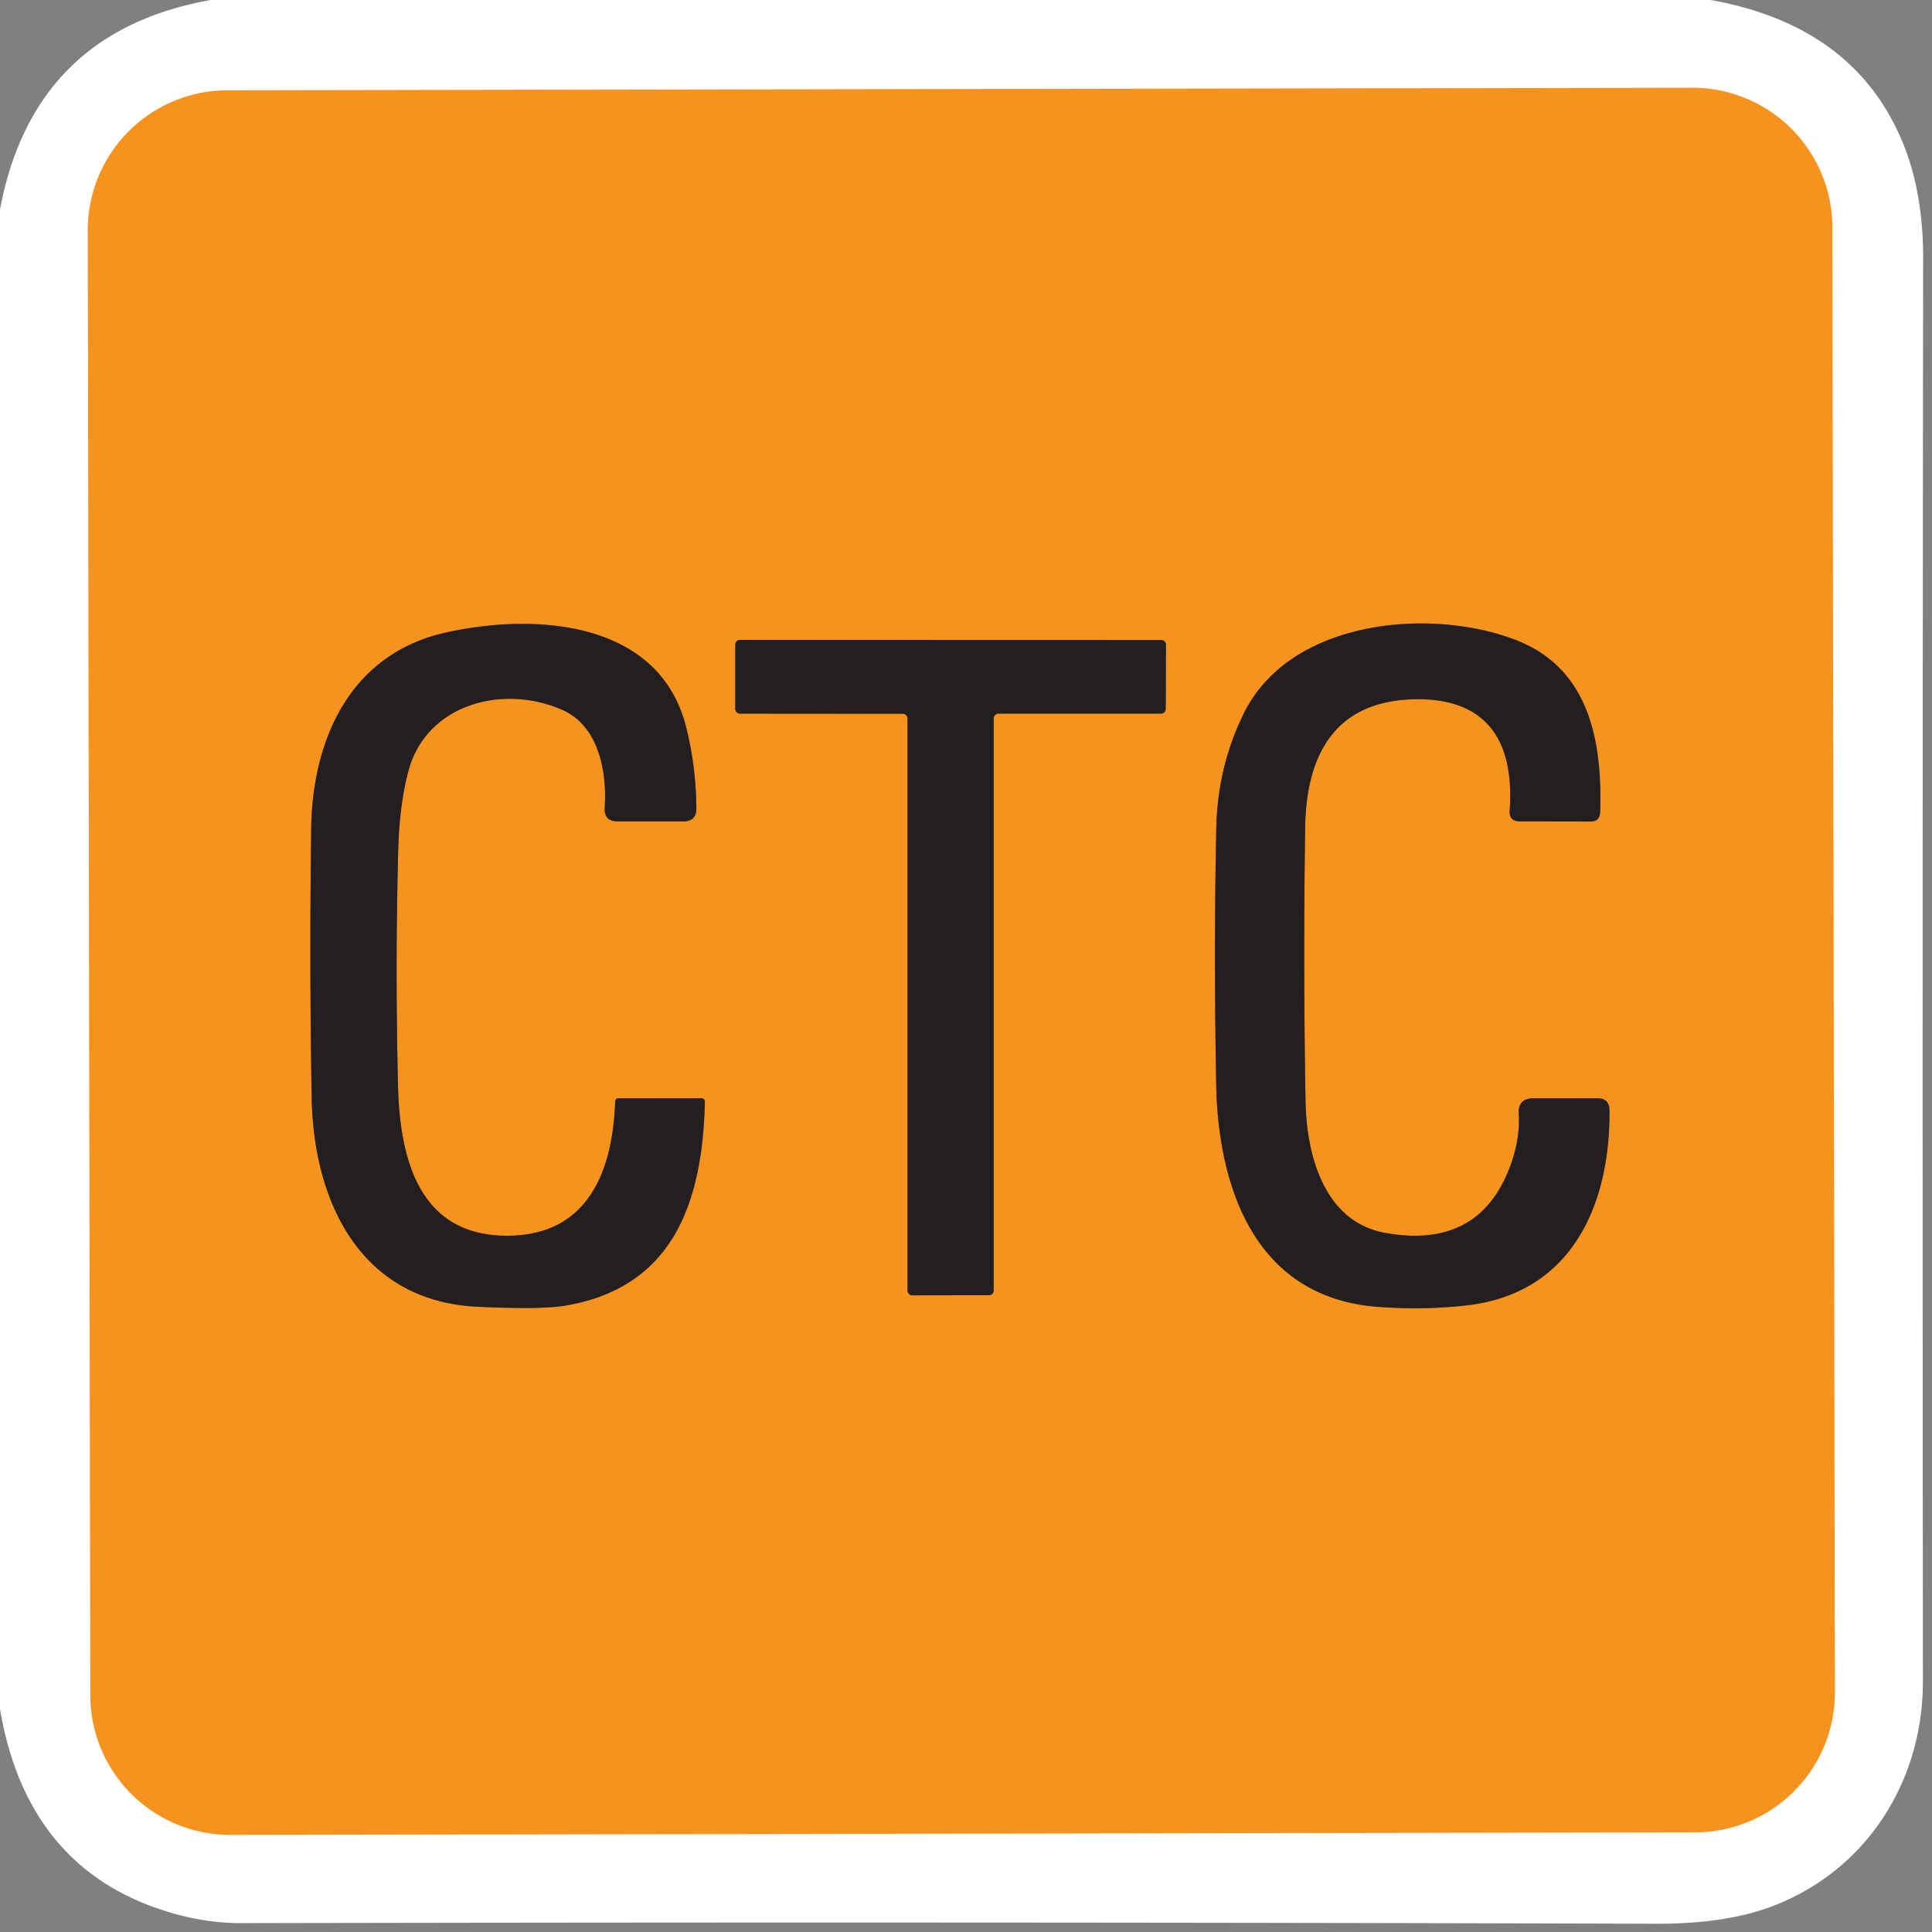
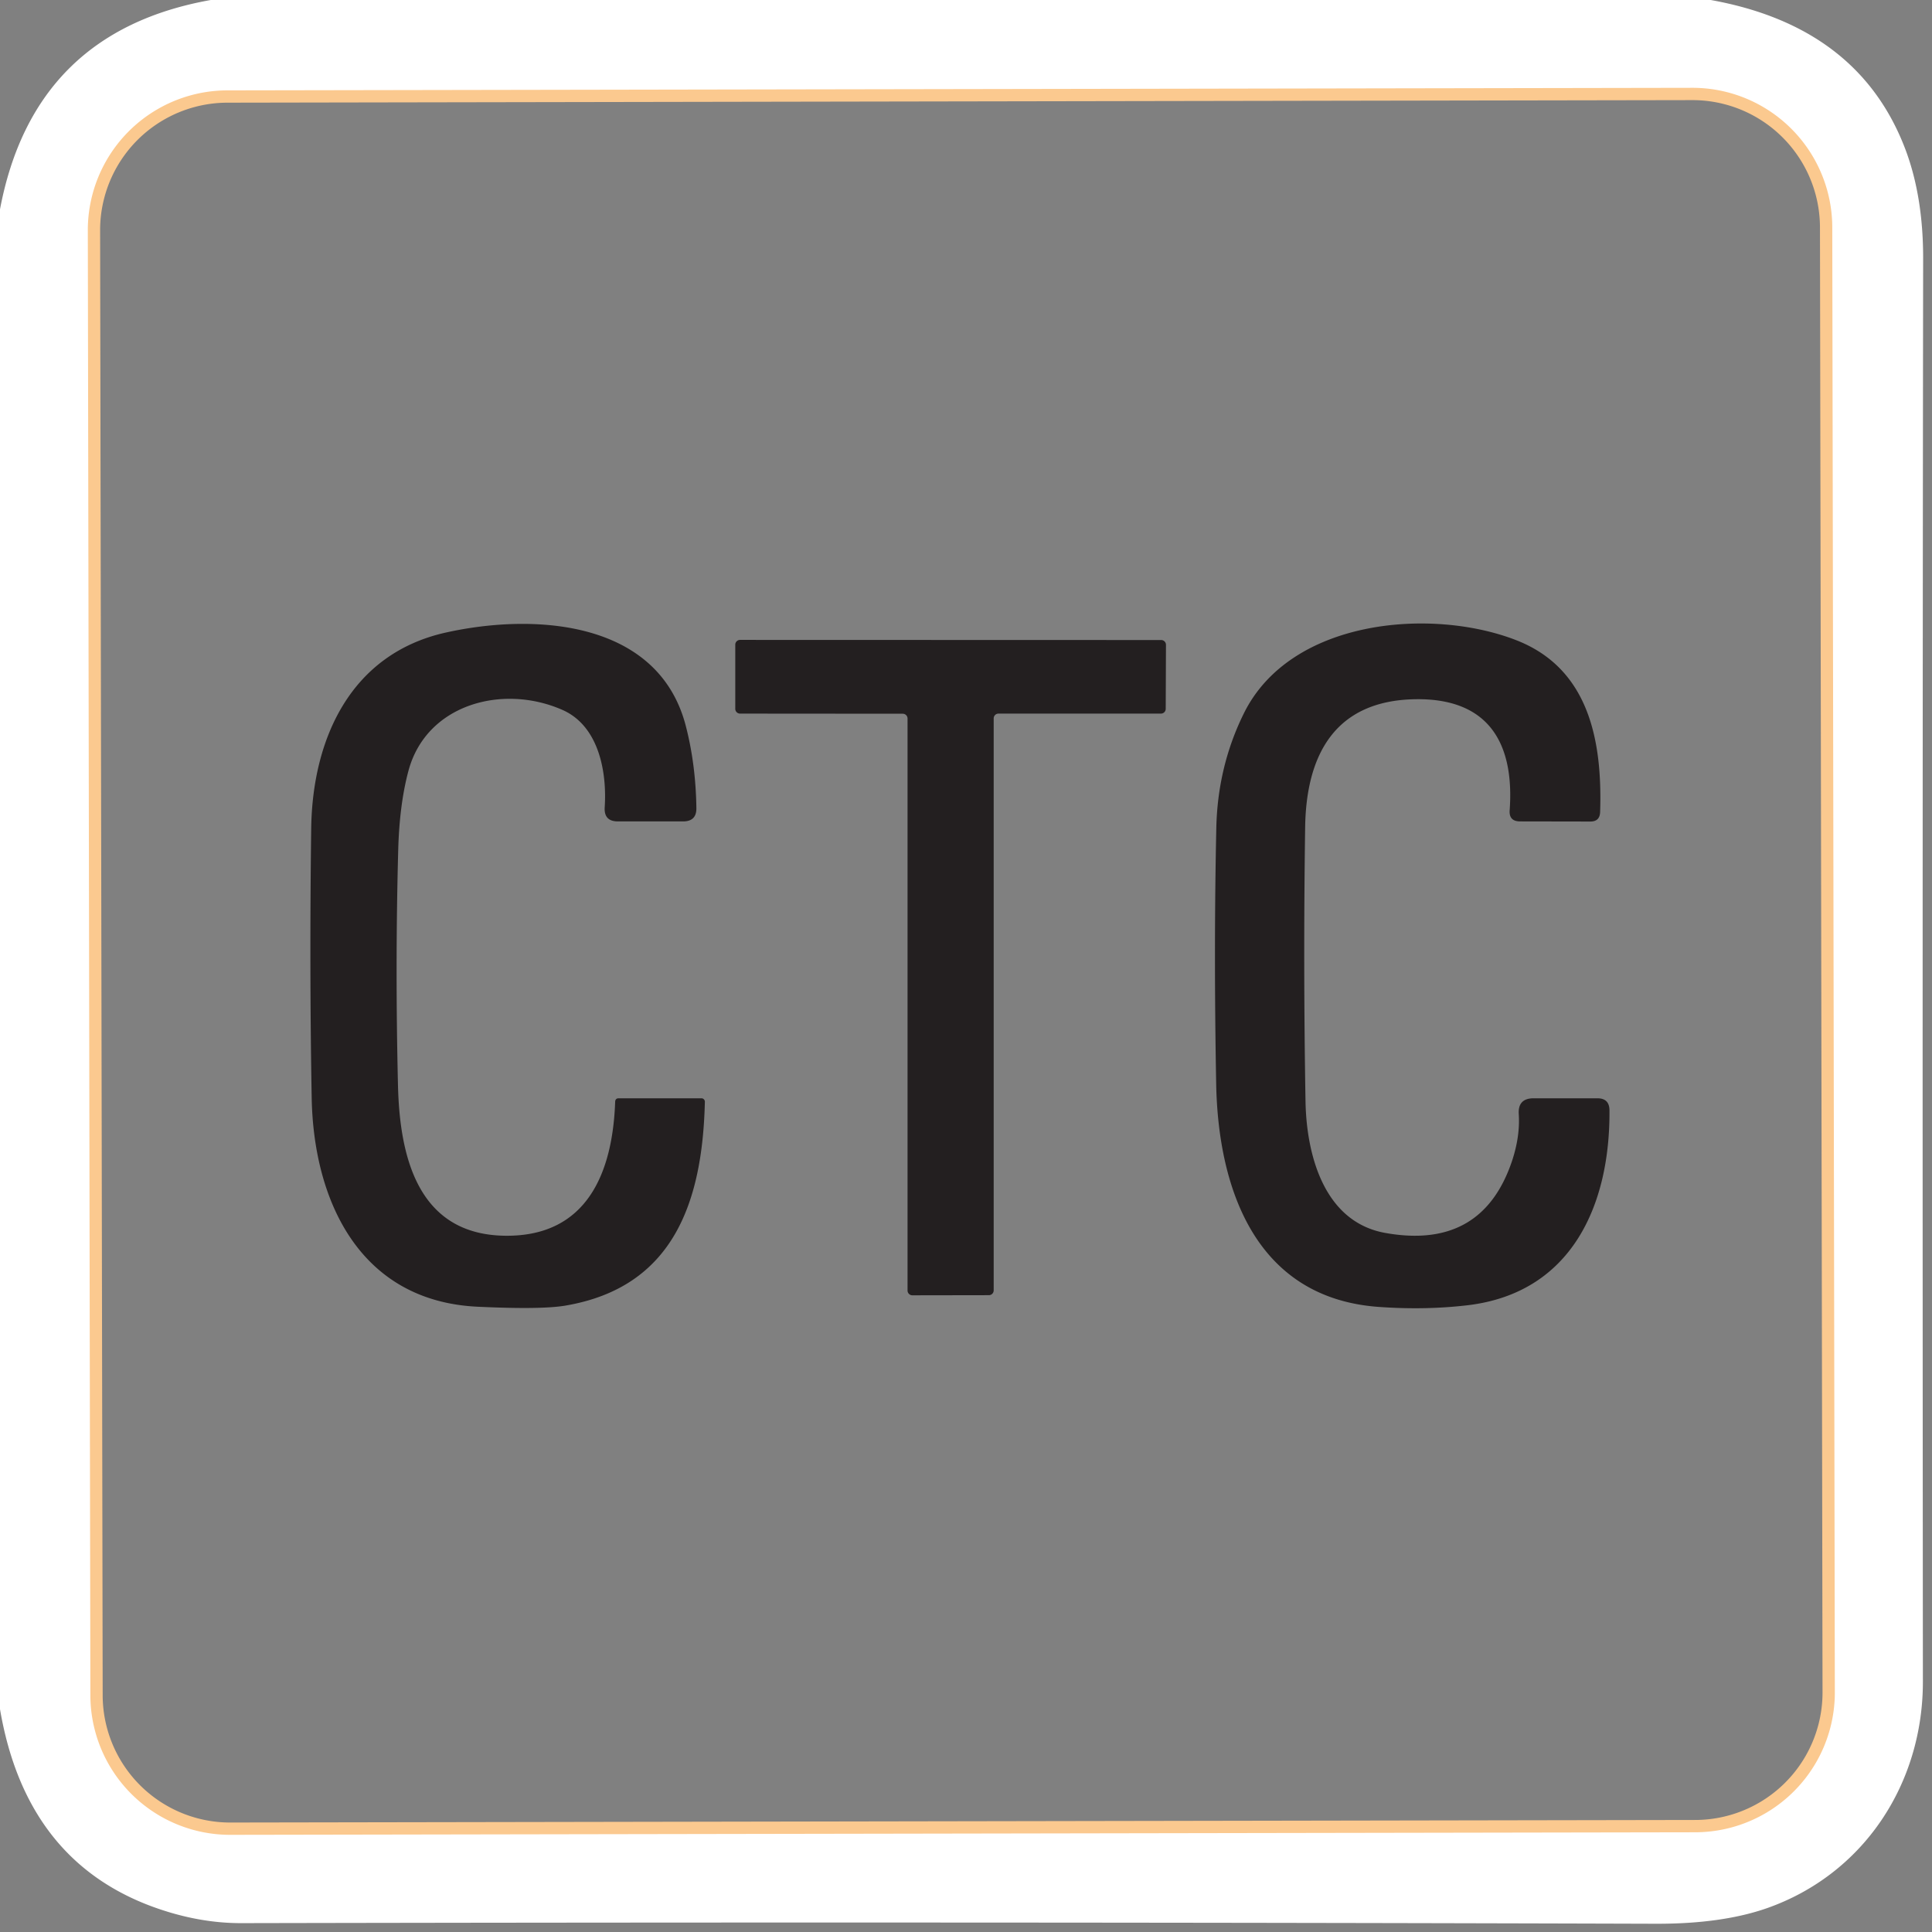
<svg xmlns="http://www.w3.org/2000/svg" viewBox="0 0 157 157">
  <rect x="0" y="0" width="157" height="157" fill="#808080" stroke="none" />
  <g fill="none" stroke-width="2">
    <path stroke="#fbc98f" vector-effect="non-scaling-stroke" d="M148.896 18.476a11.36 11.36 0 0 0-11.38-11.34l-119.04.208a11.36 11.36 0 0 0-11.34 11.38l.208 119.04a11.36 11.36 0 0 0 11.38 11.34l119.04-.208a11.36 11.36 0 0 0 11.34-11.38l-.208-119.04" />
-     <path vector-effect="non-scaling-stroke" d="M45.73 57.7c2.95 1.32 3.6 5.06 3.41 7.91q-.07 1.14 1.07 1.14h5.3q1.1 0 1.08-1.09-.05-3.52-.85-6.63c-2.19-8.58-12.19-9.24-19.45-7.64-7.77 1.7-10.89 8.6-11 15.89q-.15 11.41.04 21.97c.16 8.39 3.94 16.5 13.51 16.94q5.14.24 7.09-.09c8.84-1.49 11.16-8.49 11.35-16.57a.28.28 0 0 0-.28-.28h-6.72q-.28 0-.29.29c-.2 5.64-2.21 10.94-8.9 10.88-7.21-.06-8.62-6.55-8.75-12.28q-.23-9.75.02-19.06.1-3.73.84-6.47c1.46-5.38 7.65-7.07 12.53-4.91m60.33 9.54c.08-5.82 2.36-10.34 9.01-10.42 6.04-.07 7.99 3.74 7.61 9.02q-.07.9.83.91l5.73.01q.76 0 .79-.76c.19-5.78-.89-11.66-6.8-13.97-6.89-2.69-18.38-1.74-22.16 5.96q-2.13 4.32-2.23 9.33-.21 9.8-.01 20.75c.16 8.61 3.25 17.39 13.16 18.13q3.85.28 7.34-.14c8.39-1.03 11.52-8.13 11.46-15.84q-.01-.97-.98-.97h-5.18q-1.3 0-1.21 1.3.11 1.78-.53 3.74-2.43 7.32-10.33 5.9c-4.93-.89-6.39-6.26-6.47-10.69q-.19-11.01-.03-22.26M73.36 58a.39.39 0 0 1 .39.39v46.48a.39.39 0 0 0 .39.39l6.22-.01a.39.39 0 0 0 .39-.39V58.38a.39.39 0 0 1 .39-.39h13.2a.39.39 0 0 0 .39-.39l.02-5.2a.39.39 0 0 0-.39-.39L60.14 52a.39.39 0 0 0-.39.39v5.21a.39.39 0 0 0 .39.39l13.22.01" stroke="#8d591f" />
  </g>
  <path fill="#fff" d="M17.13 0h121.89q12.01 2.16 15.8 12.09 1.46 3.84 1.46 8.88-.07 55.46-.02 115.67c.01 8.33-4.82 15.66-12.66 18.42q-3.65 1.28-9.01 1.27-56.01-.17-115.01-.05-3.65 0-7.43-1.43Q2.06 151 0 138.89V17.01Q2.73 2.56 17.13 0zm131.766 18.476a11.36 11.36 0 0 0-11.38-11.34l-119.04.208a11.36 11.36 0 0 0-11.34 11.38l.208 119.04a11.36 11.36 0 0 0 11.38 11.34l119.04-.208a11.36 11.36 0 0 0 11.34-11.38l-.208-119.04z" />
-   <path fill="#f6921e" d="M149.104 137.516a11.36 11.36 0 0 1-11.34 11.38l-119.04.208a11.36 11.36 0 0 1-11.38-11.34l-.208-119.04a11.36 11.36 0 0 1 11.34-11.38l119.04-.208a11.36 11.36 0 0 1 11.38 11.34l.208 119.04zM45.73 57.7c2.95 1.32 3.6 5.06 3.41 7.91q-.07 1.14 1.07 1.14h5.3q1.1 0 1.08-1.09-.05-3.52-.85-6.63c-2.19-8.58-12.19-9.24-19.45-7.64-7.77 1.7-10.89 8.6-11 15.89q-.15 11.41.04 21.97c.16 8.39 3.94 16.5 13.51 16.94q5.14.24 7.09-.09c8.84-1.49 11.16-8.49 11.35-16.57a.28.28 0 0 0-.28-.28h-6.72q-.28 0-.29.29c-.2 5.64-2.21 10.94-8.9 10.88-7.21-.06-8.62-6.55-8.75-12.28q-.23-9.75.02-19.06.1-3.73.84-6.47c1.46-5.38 7.65-7.07 12.53-4.91zm60.33 9.54c.08-5.82 2.36-10.34 9.01-10.42 6.04-.07 7.99 3.74 7.61 9.02q-.07.9.83.91l5.73.01q.76 0 .79-.76c.19-5.78-.89-11.66-6.8-13.97-6.89-2.69-18.38-1.74-22.16 5.96q-2.13 4.32-2.23 9.33-.21 9.8-.01 20.75c.16 8.61 3.25 17.39 13.16 18.13q3.85.28 7.34-.14c8.39-1.03 11.52-8.13 11.46-15.84q-.01-.97-.98-.97h-5.18q-1.3 0-1.21 1.3.11 1.78-.53 3.74-2.43 7.32-10.33 5.9c-4.93-.89-6.39-6.26-6.47-10.69q-.19-11.01-.03-22.26zM73.36 58a.39.39 0 0 1 .39.39v46.48a.39.39 0 0 0 .39.39l6.22-.01a.39.39 0 0 0 .39-.39V58.38a.39.39 0 0 1 .39-.39h13.2a.39.39 0 0 0 .39-.39l.02-5.2a.39.39 0 0 0-.39-.39L60.14 52a.39.39 0 0 0-.39.39v5.21a.39.39 0 0 0 .39.39l13.22.01z" />
  <path d="M45.73 57.7c-4.88-2.16-11.07-.47-12.53 4.91q-.74 2.74-.84 6.47-.25 9.31-.02 19.06c.13 5.73 1.54 12.22 8.75 12.28 6.69.06 8.7-5.24 8.9-10.88q.01-.29.29-.29H57a.28.28 0 0 1 .28.28c-.19 8.08-2.51 15.08-11.35 16.57q-1.95.33-7.09.09c-9.57-.44-13.35-8.55-13.51-16.94q-.19-10.56-.04-21.97c.11-7.29 3.23-14.19 11-15.89 7.26-1.6 17.26-.94 19.45 7.64q.8 3.11.85 6.63.02 1.09-1.08 1.09h-5.3q-1.14 0-1.07-1.14c.19-2.85-.46-6.59-3.41-7.91zm69.34-.88c-6.65.08-8.93 4.6-9.01 10.42q-.16 11.25.03 22.26c.08 4.43 1.54 9.8 6.47 10.69q7.9 1.42 10.33-5.9.64-1.96.53-3.74-.09-1.3 1.21-1.3h5.18q.97 0 .98.97c.06 7.71-3.07 14.81-11.46 15.84q-3.49.42-7.34.14c-9.91-.74-13-9.52-13.16-18.13q-.2-10.95.01-20.75.1-5.01 2.23-9.33c3.78-7.7 15.27-8.65 22.16-5.96 5.91 2.31 6.99 8.19 6.8 13.97q-.03.76-.79.76l-5.73-.01q-.9-.01-.83-.91c.38-5.28-1.57-9.09-7.61-9.02zM73.36 58l-13.22-.01a.39.39 0 0 1-.39-.39v-5.21a.39.39 0 0 1 .39-.39l34.22.01a.39.39 0 0 1 .39.39l-.02 5.2a.39.39 0 0 1-.39.39h-13.2a.39.39 0 0 0-.39.39v46.48a.39.39 0 0 1-.39.39l-6.22.01a.39.39 0 0 1-.39-.39V58.39a.39.39 0 0 0-.39-.39z" fill="#231f20" />
</svg>